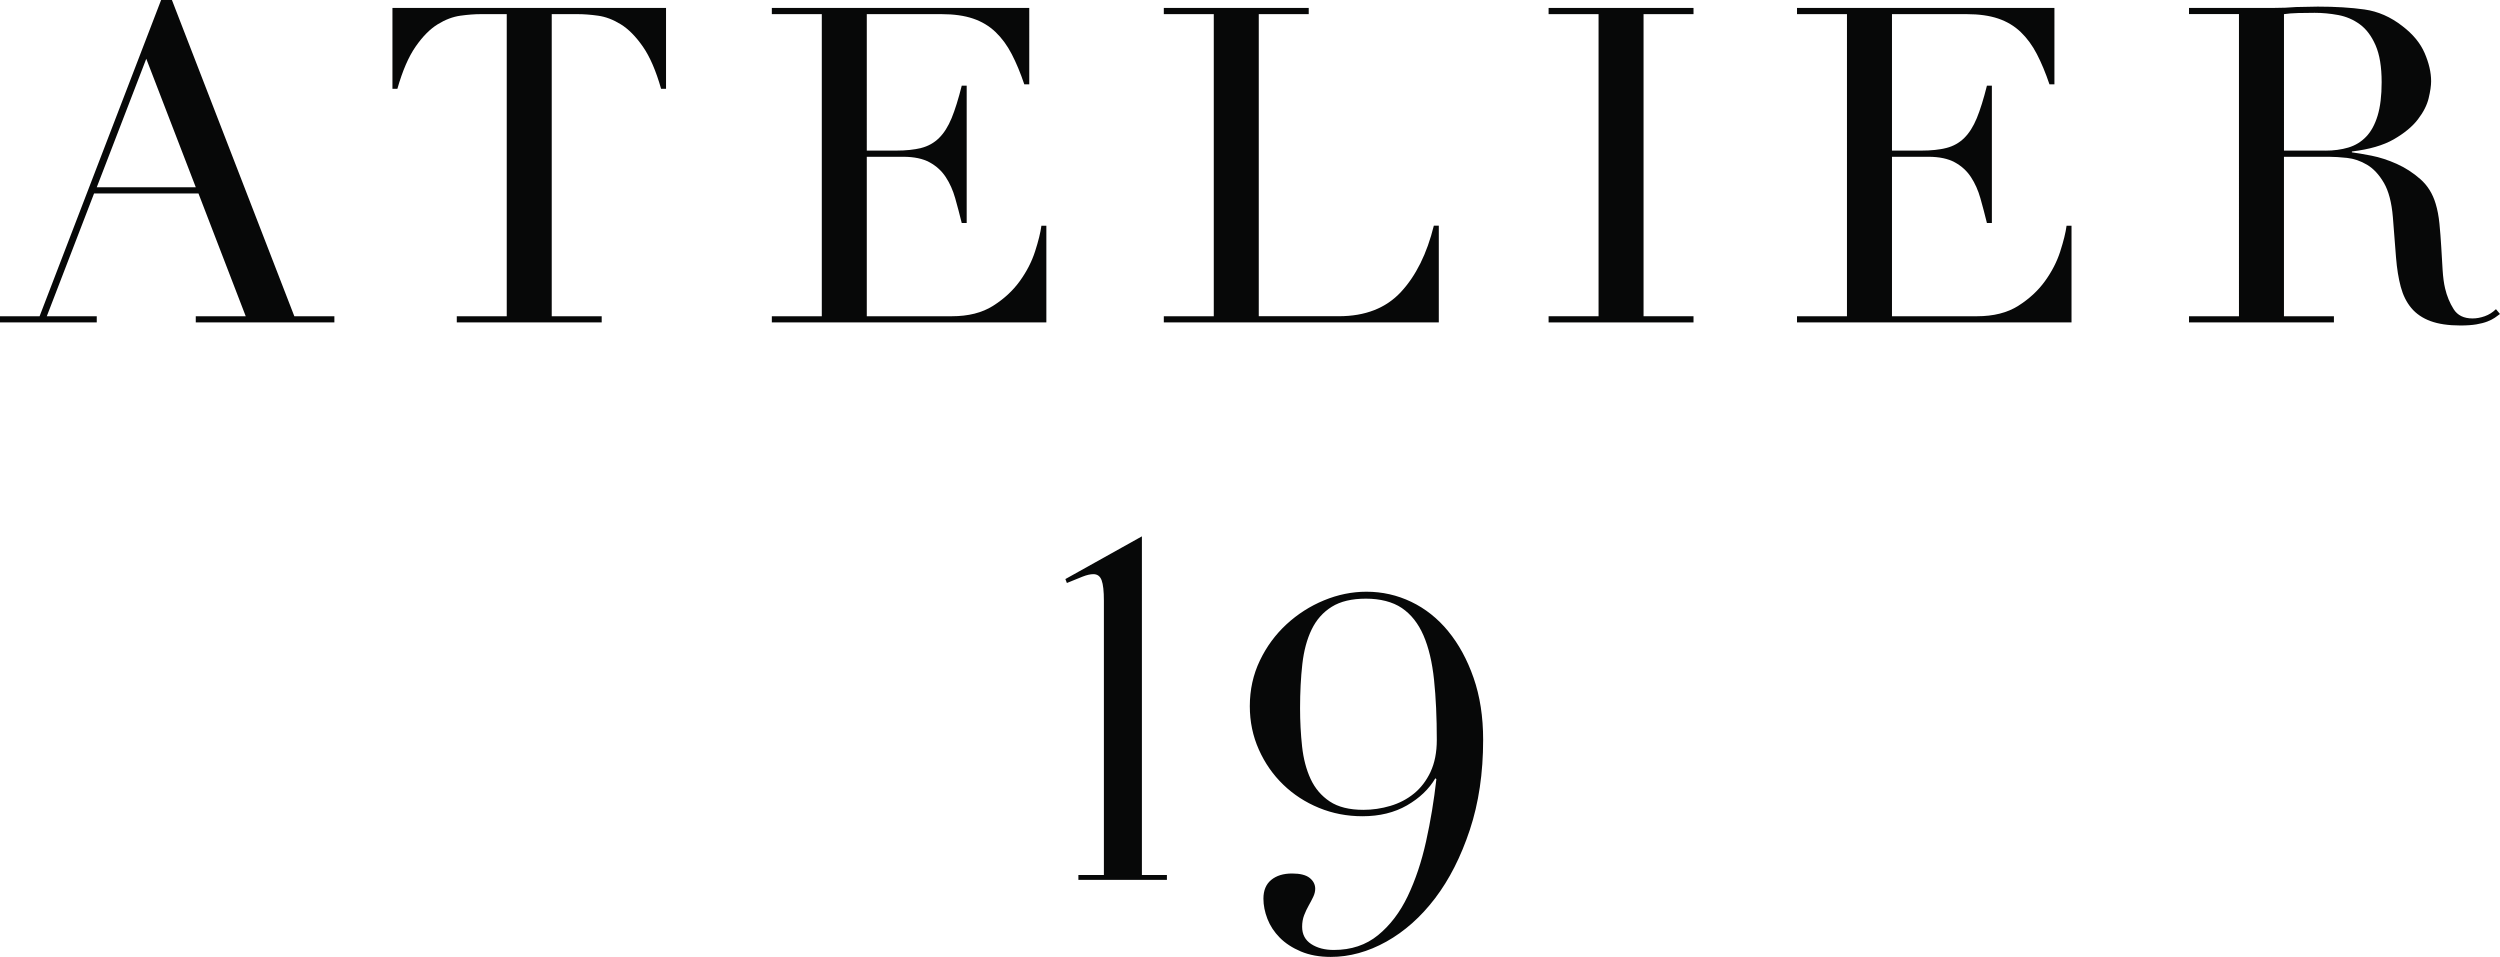
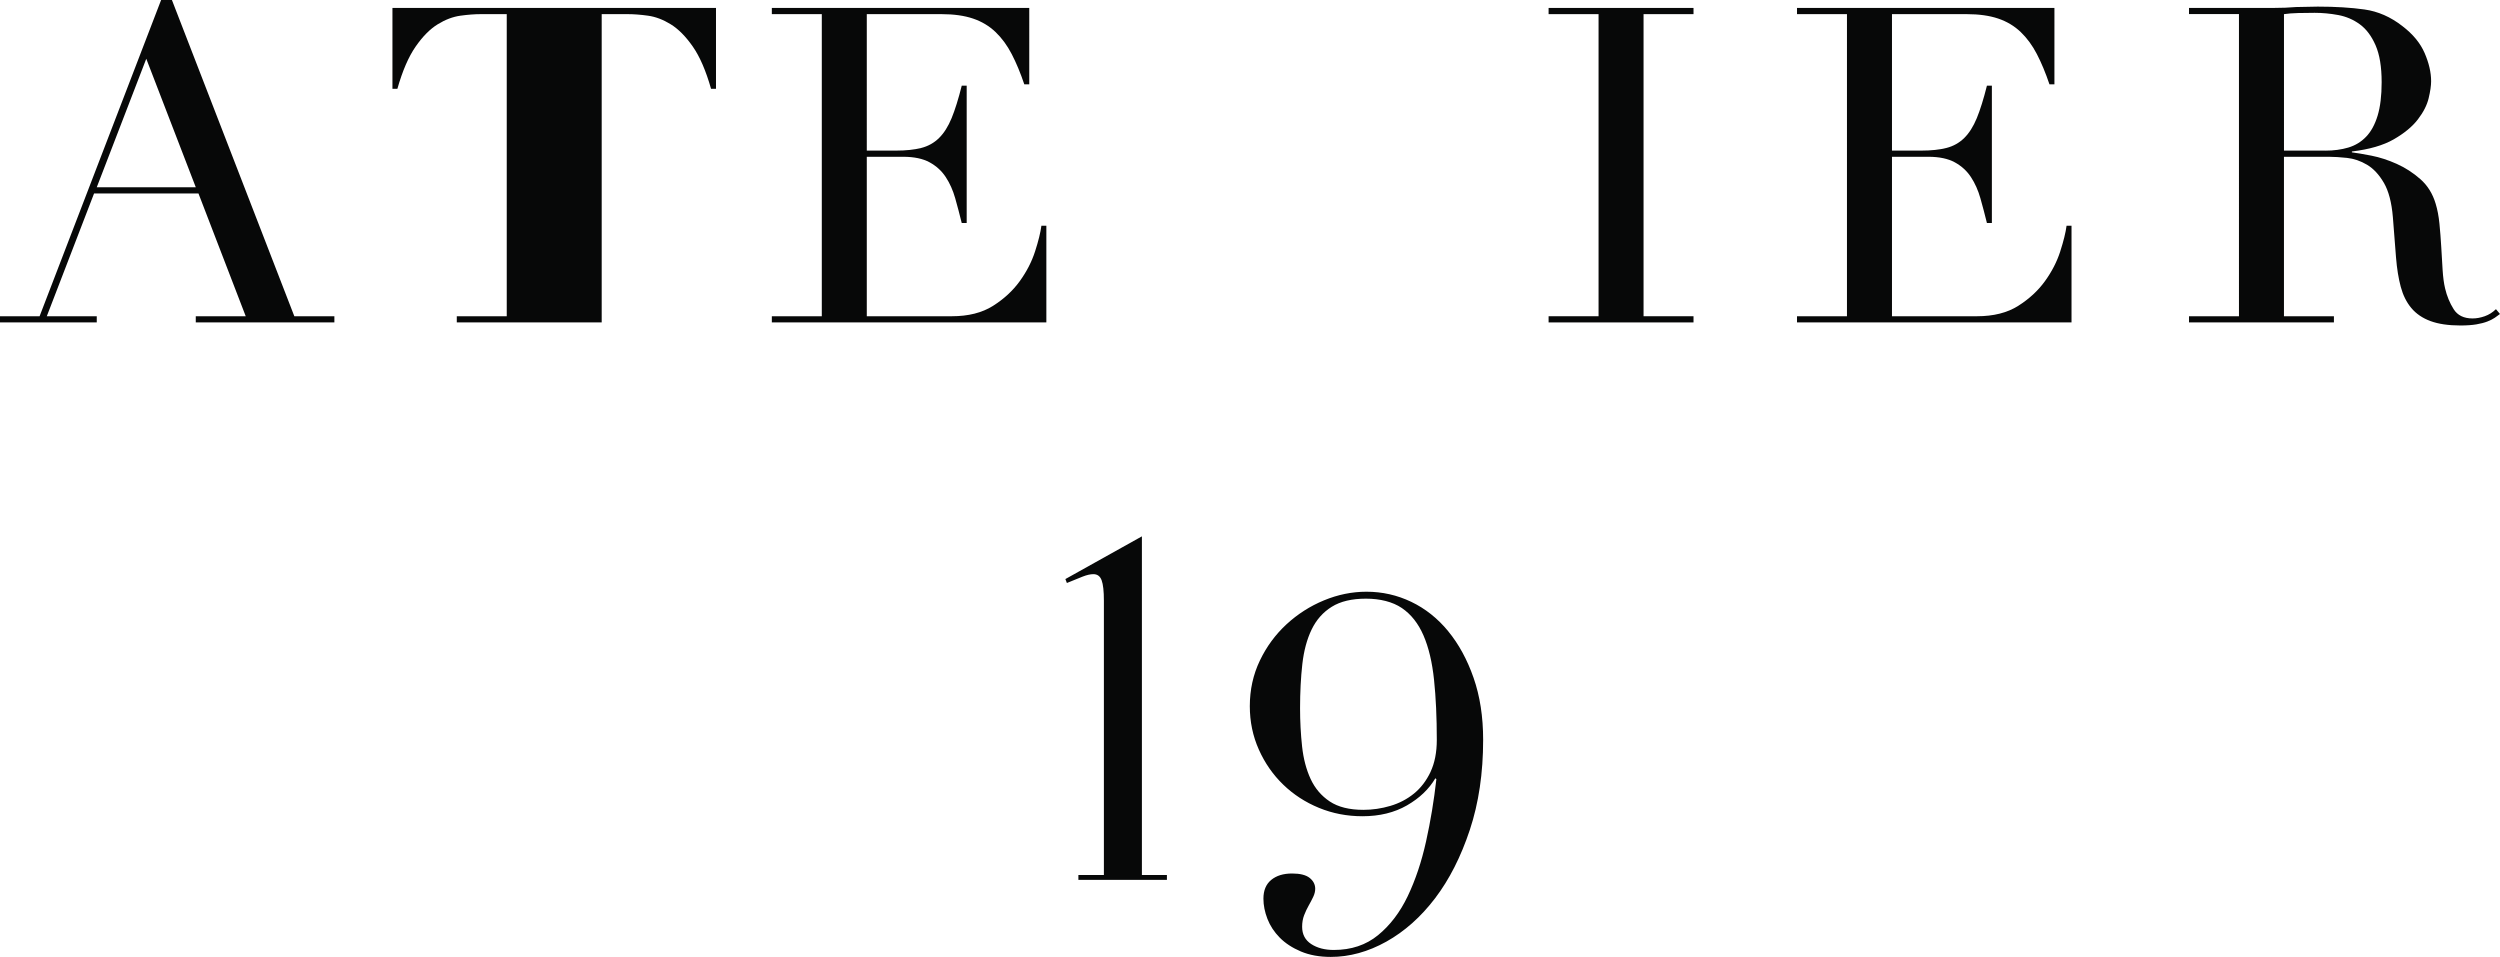
<svg xmlns="http://www.w3.org/2000/svg" id="Layer_1" data-name="Layer 1" viewBox="0 0 1177.42 450.66">
  <defs>
    <style> .cls-1 { fill: #070808; } </style>
  </defs>
  <g id="Logotype">
    <path class="cls-1" d="M80.97,0h-5.09L18.65,148.94H0v2.91H45.57v-2.91H22.04l22.26-57.83h49.17l22.26,57.83h-23.53v2.91h65.28v-2.91h-18.86L80.97,0ZM45.57,88.2l23.32-60.53,23.32,60.53H45.57Z" />
-     <path class="cls-1" d="M184.83,41.81h2.33c2.4-8.46,5.26-15.08,8.58-19.86,3.32-4.78,6.78-8.28,10.39-10.5,3.6-2.22,7.17-3.57,10.7-4.06,3.53-.48,6.71-.73,9.54-.73h12.29V148.94h-23.53v2.91h68.25v-2.91h-23.53V6.66h12.29c2.83,0,6,.24,9.54,.73,3.53,.49,7.1,1.84,10.7,4.06,3.6,2.22,7.06,5.72,10.39,10.5,3.32,4.78,6.18,11.41,8.58,19.86h2.33V3.74H184.83V41.81Z" />
+     <path class="cls-1" d="M184.83,41.81h2.33c2.4-8.46,5.26-15.08,8.58-19.86,3.32-4.78,6.78-8.28,10.39-10.5,3.6-2.22,7.17-3.57,10.7-4.06,3.53-.48,6.71-.73,9.54-.73h12.29V148.94h-23.53v2.91h68.25v-2.91V6.66h12.29c2.83,0,6,.24,9.54,.73,3.53,.49,7.1,1.84,10.7,4.06,3.6,2.22,7.06,5.72,10.39,10.5,3.32,4.78,6.18,11.41,8.58,19.86h2.33V3.74H184.83V41.81Z" />
    <path class="cls-1" d="M487.5,118.36c-1.56,4.86-3.96,9.54-7.21,14.04-3.25,4.51-7.45,8.39-12.61,11.65-5.16,3.26-11.62,4.89-19.39,4.89h-40.06V73.84h17.17c5.09,0,9.22,.87,12.4,2.6,3.18,1.74,5.72,4.06,7.63,6.97s3.39,6.24,4.45,9.98,2.08,7.63,3.07,11.65h2.33V40.35h-2.33c-1.56,6.24-3.15,11.34-4.77,15.29-1.63,3.95-3.6,7.07-5.93,9.36s-5.12,3.85-8.37,4.68c-3.25,.83-7.21,1.25-11.87,1.25h-13.78V6.66h35.19c5.79,0,10.74,.7,14.84,2.08,4.1,1.39,7.63,3.5,10.6,6.34,2.97,2.84,5.51,6.31,7.63,10.4,2.12,4.09,4.1,8.84,5.93,14.25h2.33V3.74h-121.24v2.91h23.53V148.94h-23.53v2.91h129.29v-45.55h-2.33c-.42,3.19-1.41,7.21-2.97,12.06Z" />
-     <path class="cls-1" d="M677.62,106.29h-2.33c-3.25,13.18-8.41,23.58-15.47,31.2-7.07,7.63-16.82,11.44-29.25,11.44h-37.73V6.66h23.53V3.74h-68.25v2.91h23.53V148.94h-23.53v2.91h129.51v-45.55Z" />
    <polygon class="cls-1" points="729.34 6.66 752.87 6.66 752.87 148.94 729.34 148.94 729.34 151.85 797.59 151.85 797.59 148.94 774.06 148.94 774.06 6.66 797.59 6.66 797.59 3.74 729.34 3.74 729.34 6.66" />
    <path class="cls-1" d="M970.33,118.36c-1.56,4.86-3.96,9.54-7.21,14.04-3.25,4.51-7.46,8.39-12.61,11.65-5.16,3.26-11.62,4.89-19.39,4.89h-40.06V73.84h17.17c5.09,0,9.22,.87,12.4,2.6,3.18,1.74,5.72,4.06,7.63,6.97,1.91,2.91,3.39,6.24,4.45,9.98,1.06,3.74,2.08,7.63,3.07,11.65h2.33V40.35h-2.33c-1.56,6.24-3.15,11.34-4.77,15.29-1.63,3.95-3.6,7.07-5.93,9.36-2.33,2.29-5.12,3.85-8.37,4.68-3.25,.83-7.21,1.25-11.87,1.25h-13.78V6.66h35.18c5.79,0,10.74,.7,14.84,2.08,4.1,1.39,7.63,3.5,10.6,6.34,2.97,2.84,5.51,6.31,7.63,10.4,2.12,4.09,4.1,8.84,5.93,14.25h2.33V3.74h-121.24v2.91h23.53V148.94h-23.53v2.91h129.29v-45.55h-2.33c-.42,3.19-1.41,7.21-2.97,12.06Z" />
    <path class="cls-1" d="M1175.51,145.61c-1.56,1.53-3.32,2.64-5.3,3.33-1.98,.7-3.89,1.04-5.72,1.04-4.1,0-7.07-1.46-8.9-4.37-1.84-2.91-3.18-6.17-4.03-9.78-.57-2.36-.95-5.27-1.17-8.74-.21-3.46-.42-7.07-.64-10.82s-.5-7.38-.85-10.92c-.35-3.54-.95-6.69-1.8-9.46-1.41-4.71-3.82-8.56-7.21-11.54-3.39-2.98-7.1-5.37-11.13-7.18-4.03-1.8-7.98-3.08-11.87-3.85-3.89-.76-6.96-1.28-9.22-1.56v-.42c8.19-.97,14.76-2.88,19.71-5.72,4.94-2.84,8.72-5.96,11.34-9.36,2.61-3.4,4.31-6.72,5.09-9.98,.78-3.26,1.17-5.93,1.17-8.01,0-4.16-1.03-8.6-3.07-13.31-2.05-4.71-5.55-8.94-10.49-12.69-5.51-4.3-11.45-6.9-17.8-7.8-6.36-.9-13.71-1.35-22.04-1.35-1.7,0-3.39,.04-5.09,.1-1.7,.07-3.39,.1-5.09,.1-1.7,.14-3.39,.24-5.09,.31-1.7,.07-3.39,.1-5.09,.1h-40.27v2.91h23.53V148.94h-23.53v2.91h68.25v-2.91h-23.53V73.84h21.2c2.4,0,5.23,.18,8.48,.52,3.25,.35,6.39,1.42,9.43,3.22,3.04,1.8,5.69,4.65,7.95,8.53,2.26,3.88,3.67,9.29,4.24,16.22l1.48,18.93c.42,5.27,1.17,9.88,2.23,13.83,1.06,3.95,2.72,7.28,4.98,9.98,2.26,2.7,5.26,4.75,9.01,6.14,3.74,1.38,8.44,2.08,14.09,2.08,2.97,0,5.48-.18,7.52-.52,2.05-.35,3.78-.8,5.19-1.35,1.41-.55,2.58-1.14,3.5-1.77,.92-.62,1.73-1.21,2.44-1.77l-1.91-2.29Zm-80.33-74.68h-19.5V6.66c1.83-.28,4.06-.45,6.68-.52,2.61-.07,5.19-.1,7.74-.1,3.67,0,7.38,.35,11.13,1.04,3.74,.7,7.13,2.15,10.17,4.37,3.04,2.22,5.51,5.51,7.42,9.88,1.91,4.37,2.86,10.16,2.86,17.37,0,6.38-.64,11.65-1.91,15.81-1.27,4.16-3.07,7.46-5.4,9.88-2.33,2.43-5.12,4.13-8.37,5.1-3.25,.97-6.85,1.46-10.81,1.46Z" />
    <path class="cls-1" d="M682.05,297.27c-4.97-6.04-10.77-10.65-17.41-13.83-6.63-3.17-13.66-4.76-21.08-4.76-6.79,0-13.46,1.36-20.01,4.07-6.55,2.71-12.43,6.47-17.64,11.27-5.21,4.81-9.4,10.5-12.55,17.08-3.16,6.59-4.74,13.75-4.74,21.5,0,7.28,1.42,14.1,4.26,20.45,2.84,6.35,6.67,11.85,11.49,16.5,4.81,4.65,10.42,8.29,16.81,10.92,6.39,2.63,13.22,3.95,20.49,3.95,8.05,0,15.04-1.71,20.96-5.11,5.92-3.41,10.38-7.67,13.38-12.78l.47,.46c-1.11,9.92-2.72,19.68-4.85,29.28-2.13,9.61-5.01,18.2-8.64,25.8-3.63,7.59-8.29,13.71-13.97,18.36-5.68,4.65-12.63,6.97-20.84,6.97-4.26,0-7.81-.93-10.66-2.79-2.84-1.86-4.26-4.57-4.26-8.13,0-2.02,.32-3.83,.95-5.46,.63-1.63,1.34-3.14,2.13-4.53,.79-1.39,1.5-2.75,2.13-4.07,.63-1.32,.95-2.6,.95-3.83,0-2.02-.87-3.72-2.6-5.11-1.74-1.39-4.5-2.09-8.29-2.09-4.11,0-7.38,1.01-9.83,3.02-2.45,2.01-3.67,4.96-3.67,8.83,0,3.1,.63,6.27,1.89,9.53,1.26,3.25,3.2,6.19,5.8,8.83,2.6,2.63,5.92,4.8,9.95,6.51,4.03,1.7,8.72,2.56,14.09,2.56,8.84,0,17.56-2.4,26.17-7.2,8.6-4.81,16.26-11.62,22.97-20.45,6.71-8.83,12.15-19.56,16.34-32.19,4.18-12.63,6.27-26.76,6.27-42.41,0-10.84-1.5-20.57-4.5-29.17-3-8.6-6.99-15.92-11.96-21.96Zm-8.29,66.24c-1.98,4.18-4.58,7.59-7.82,10.23-3.24,2.64-6.95,4.57-11.13,5.81-4.18,1.24-8.41,1.86-12.67,1.86-6.63,0-11.92-1.32-15.87-3.95-3.95-2.63-6.95-6.16-9-10.57-2.05-4.42-3.4-9.53-4.03-15.34-.63-5.81-.95-11.81-.95-18.01,0-7.59,.36-14.53,1.07-20.8,.71-6.28,2.17-11.7,4.38-16.27,2.21-4.57,5.37-8.14,9.47-10.69,4.1-2.56,9.47-3.83,16.1-3.83s12.59,1.47,16.93,4.42c4.34,2.95,7.73,7.25,10.18,12.9,2.45,5.66,4.1,12.63,4.97,20.92,.87,8.29,1.3,17.7,1.3,28.24,0,5.89-.99,10.92-2.96,15.11Z" />
    <path class="cls-1" d="M537.79,252.61l-36.03,20.11,.71,1.85c2.98-1.23,5.45-2.23,7.42-3.01,1.96-.77,3.65-1.15,5.06-1.15,1.88,0,3.18,.96,3.89,2.89,.71,1.93,1.06,5.12,1.06,9.59v129.2h-12.01v2.31h41.69v-2.31h-11.78V252.61Z" />
  </g>
</svg>